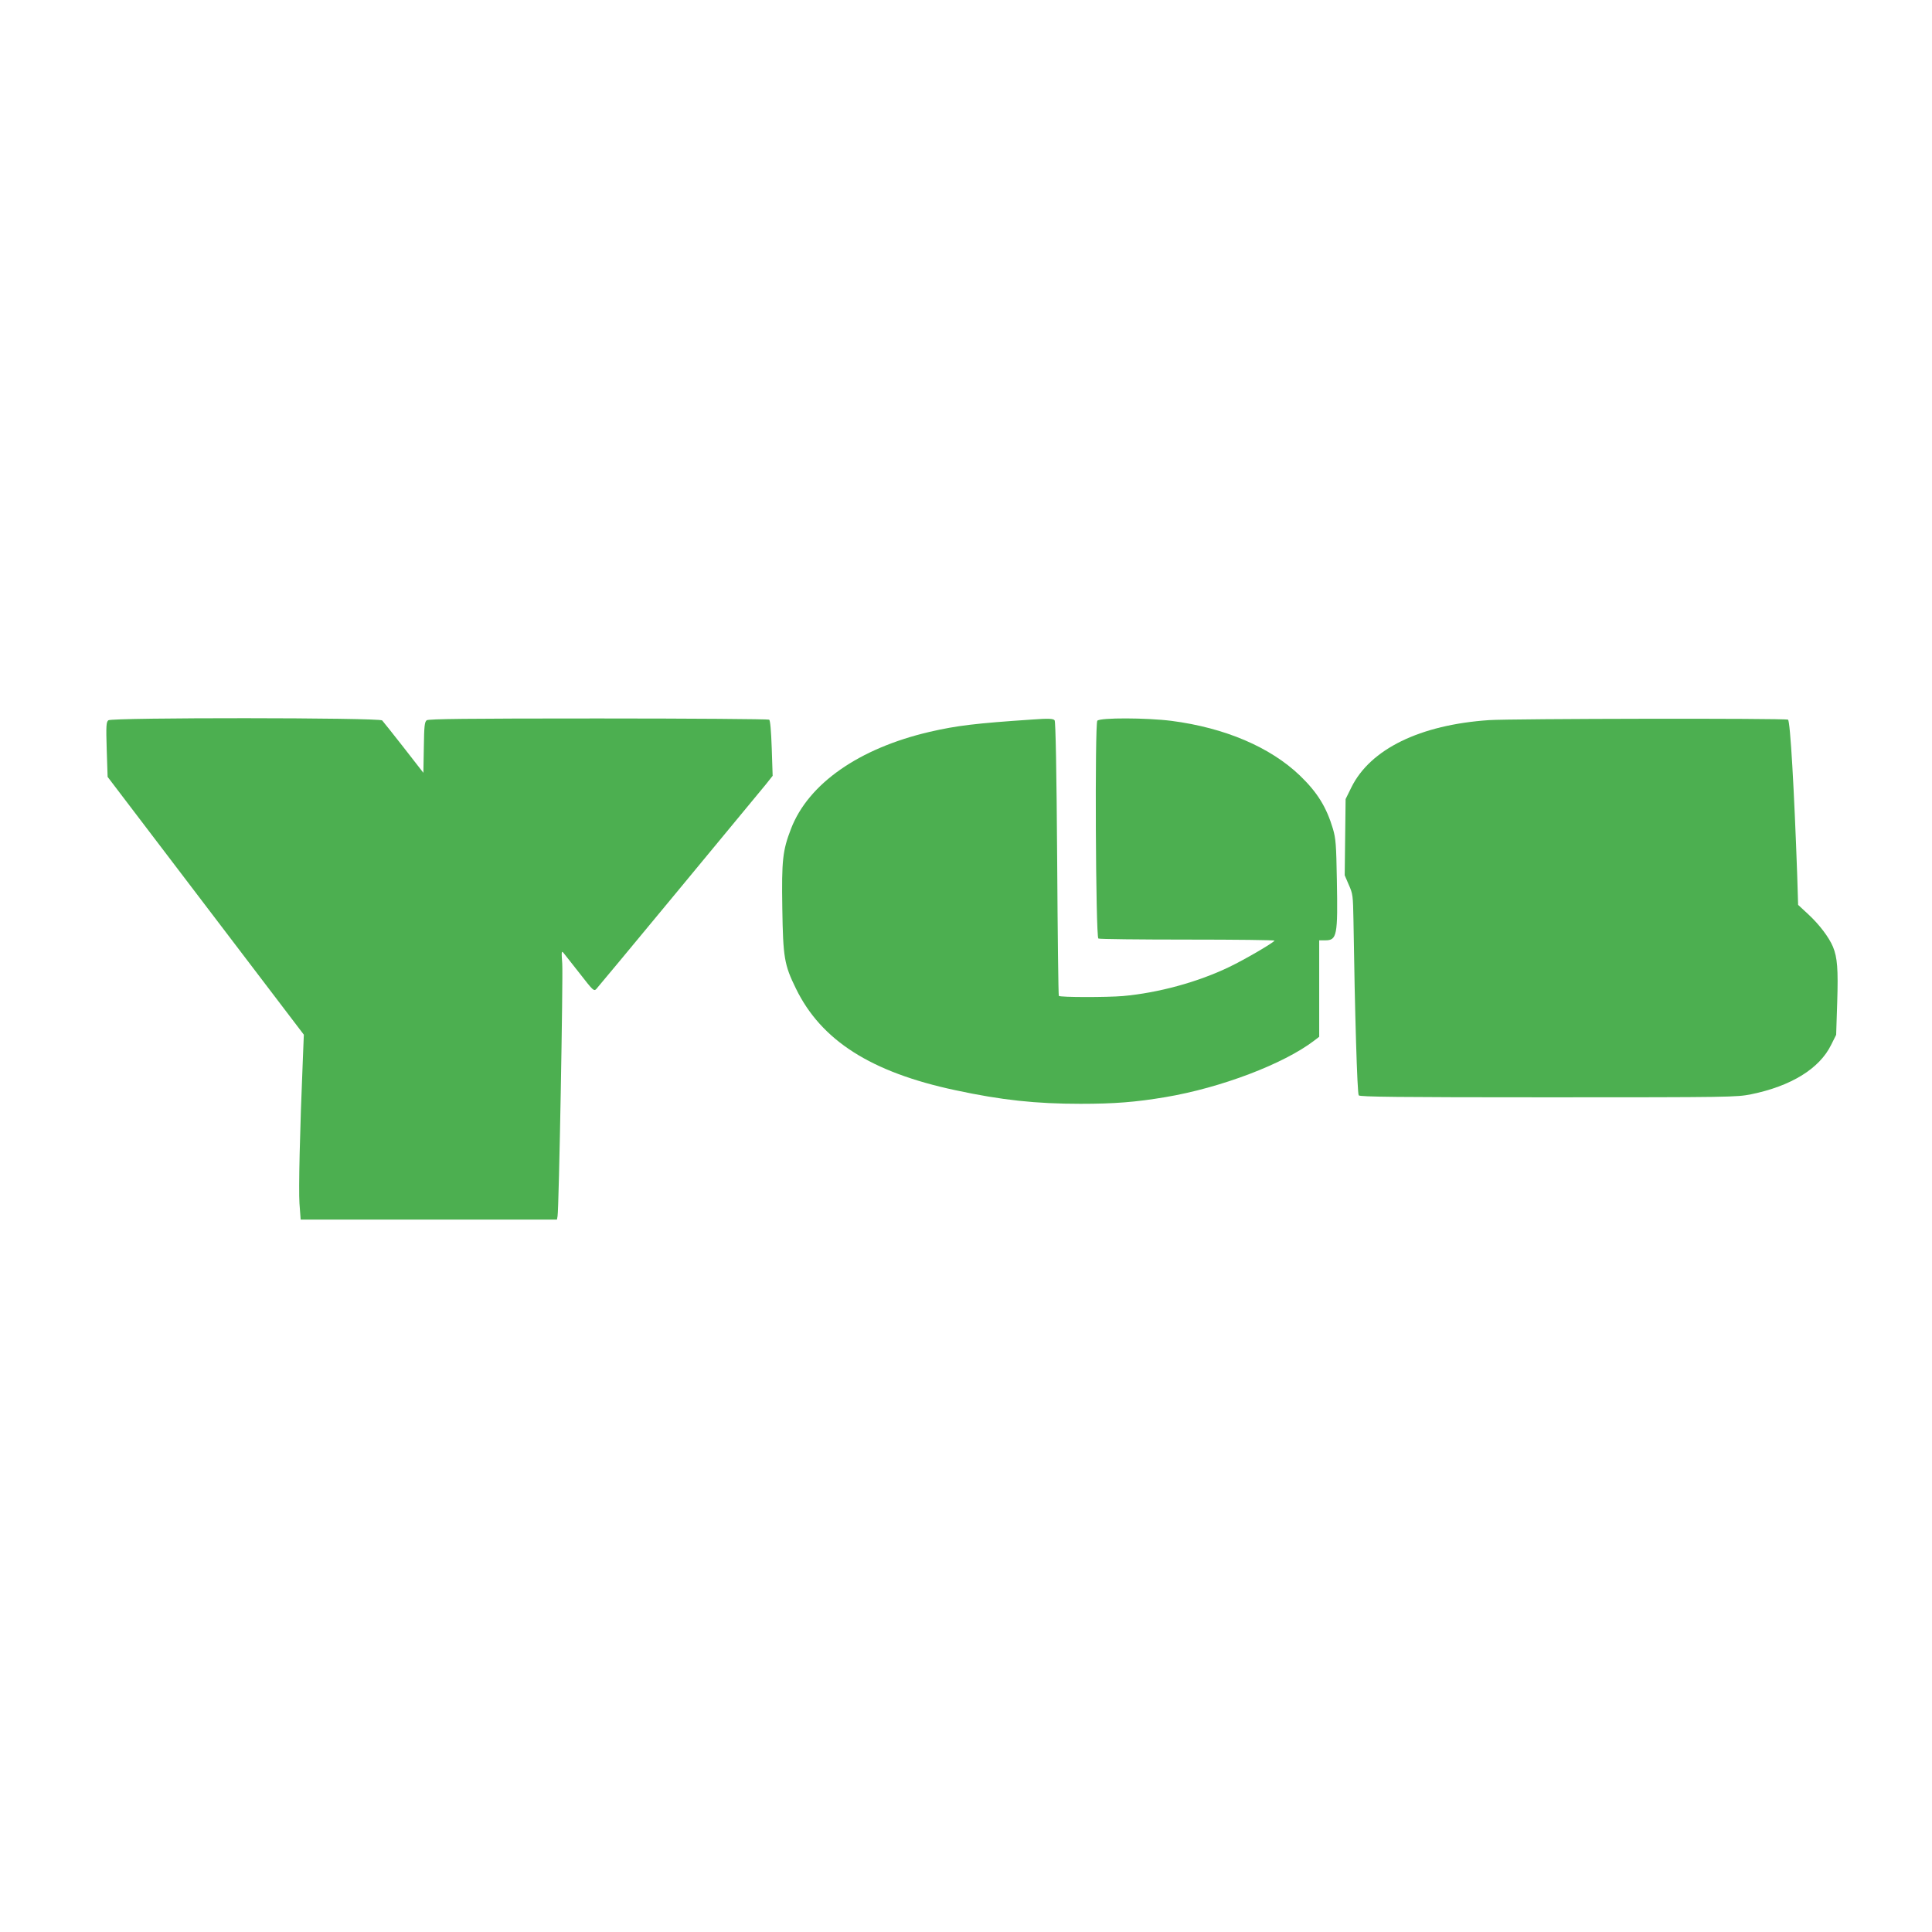
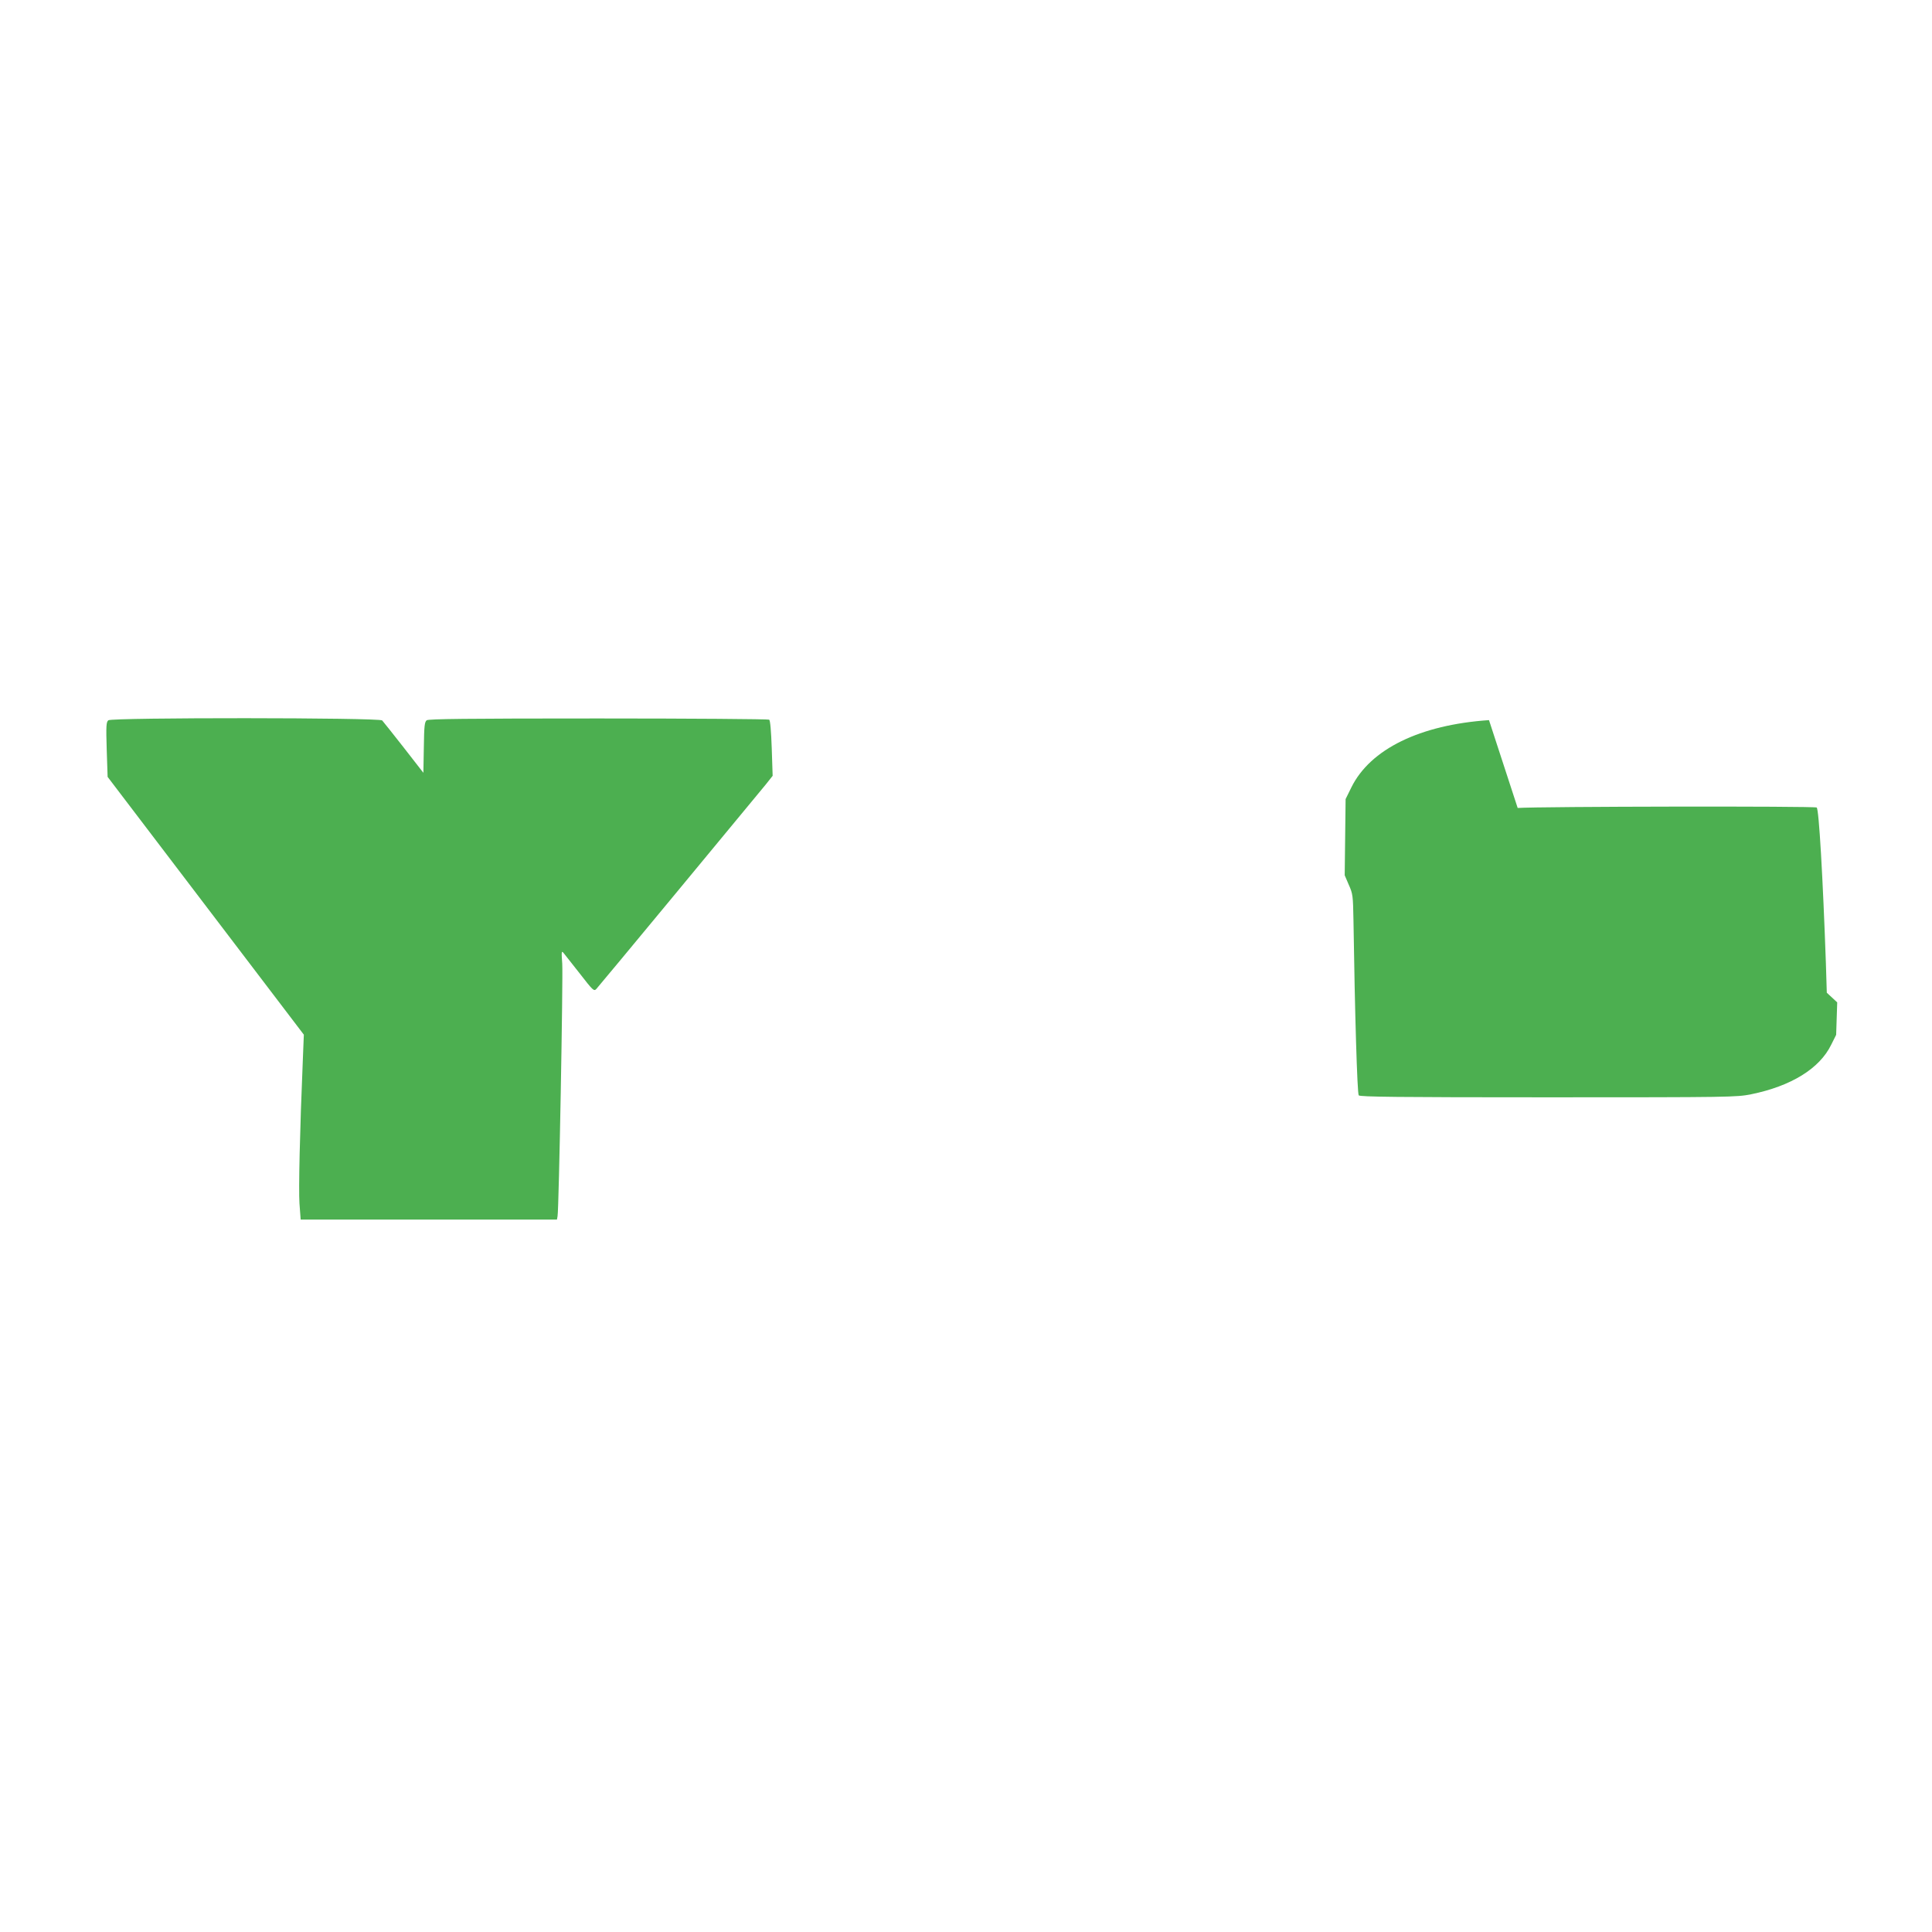
<svg xmlns="http://www.w3.org/2000/svg" version="1.0" width="1280pt" height="1280pt" viewBox="0 0 1280 1280" preserveAspectRatio="xMidYMid meet">
  <g transform="translate(0,1280) scale(0.1,-0.1)" fill="#4caf50" stroke="none">
    <path d="M718 8028 c-14 -11 -16 -35 -11 -194 l6 -181 650 -854 650 -854 -6 -150 c-21 -497 -29 -874 -23 -967 l8 -108 849 0 849 0 4 23 c9 44 37 1584 31 1672 -6 81 -5 88 9 71 8 -10 57 -72 108 -137 87 -112 93 -118 109 -101 15 15 1011 1219 1122 1354 l46 58 -6 182 c-4 115 -10 186 -17 190 -6 4 -515 8 -1132 8 -881 0 -1124 -3 -1137 -12 -14 -11 -17 -37 -19 -181 l-3 -167 -130 167 c-71 91 -136 172 -143 180 -19 19 -1790 20 -1814 1z" />
-     <path d="M6840 8033 c-373 -25 -501 -40 -682 -82 -467 -109 -802 -343 -917 -641 -56 -145 -63 -208 -58 -528 5 -326 13 -374 90 -531 168 -345 498 -555 1057 -674 307 -66 534 -90 830 -90 223 0 363 11 560 44 369 62 784 220 986 374 l34 26 0 320 0 319 39 0 c79 0 85 29 78 402 -4 232 -7 272 -26 337 -43 144 -103 241 -218 352 -197 189 -497 317 -851 363 -165 21 -474 22 -492 1 -17 -20 -11 -1432 7 -1443 6 -4 272 -7 591 -7 319 0 578 -3 576 -7 -10 -16 -197 -125 -299 -174 -207 -100 -470 -172 -705 -193 -104 -9 -416 -9 -425 1 -3 3 -8 412 -11 909 -4 571 -10 909 -17 917 -9 11 -40 13 -147 5z" />
-     <path d="M9865 8029 c-457 -31 -787 -192 -912 -446 l-38 -77 -3 -252 -3 -253 27 -63 c27 -60 28 -72 31 -233 9 -612 25 -1151 35 -1162 8 -10 253 -13 1255 -13 1209 0 1248 1 1344 20 265 54 454 170 531 328 l33 66 7 215 c7 221 1 297 -28 368 -27 64 -90 147 -162 214 l-69 64 -6 195 c-20 566 -46 1023 -61 1032 -15 10 -1838 7 -1981 -3z" />
+     <path d="M9865 8029 c-457 -31 -787 -192 -912 -446 l-38 -77 -3 -252 -3 -253 27 -63 c27 -60 28 -72 31 -233 9 -612 25 -1151 35 -1162 8 -10 253 -13 1255 -13 1209 0 1248 1 1344 20 265 54 454 170 531 328 l33 66 7 215 l-69 64 -6 195 c-20 566 -46 1023 -61 1032 -15 10 -1838 7 -1981 -3z" />
  </g>
</svg>